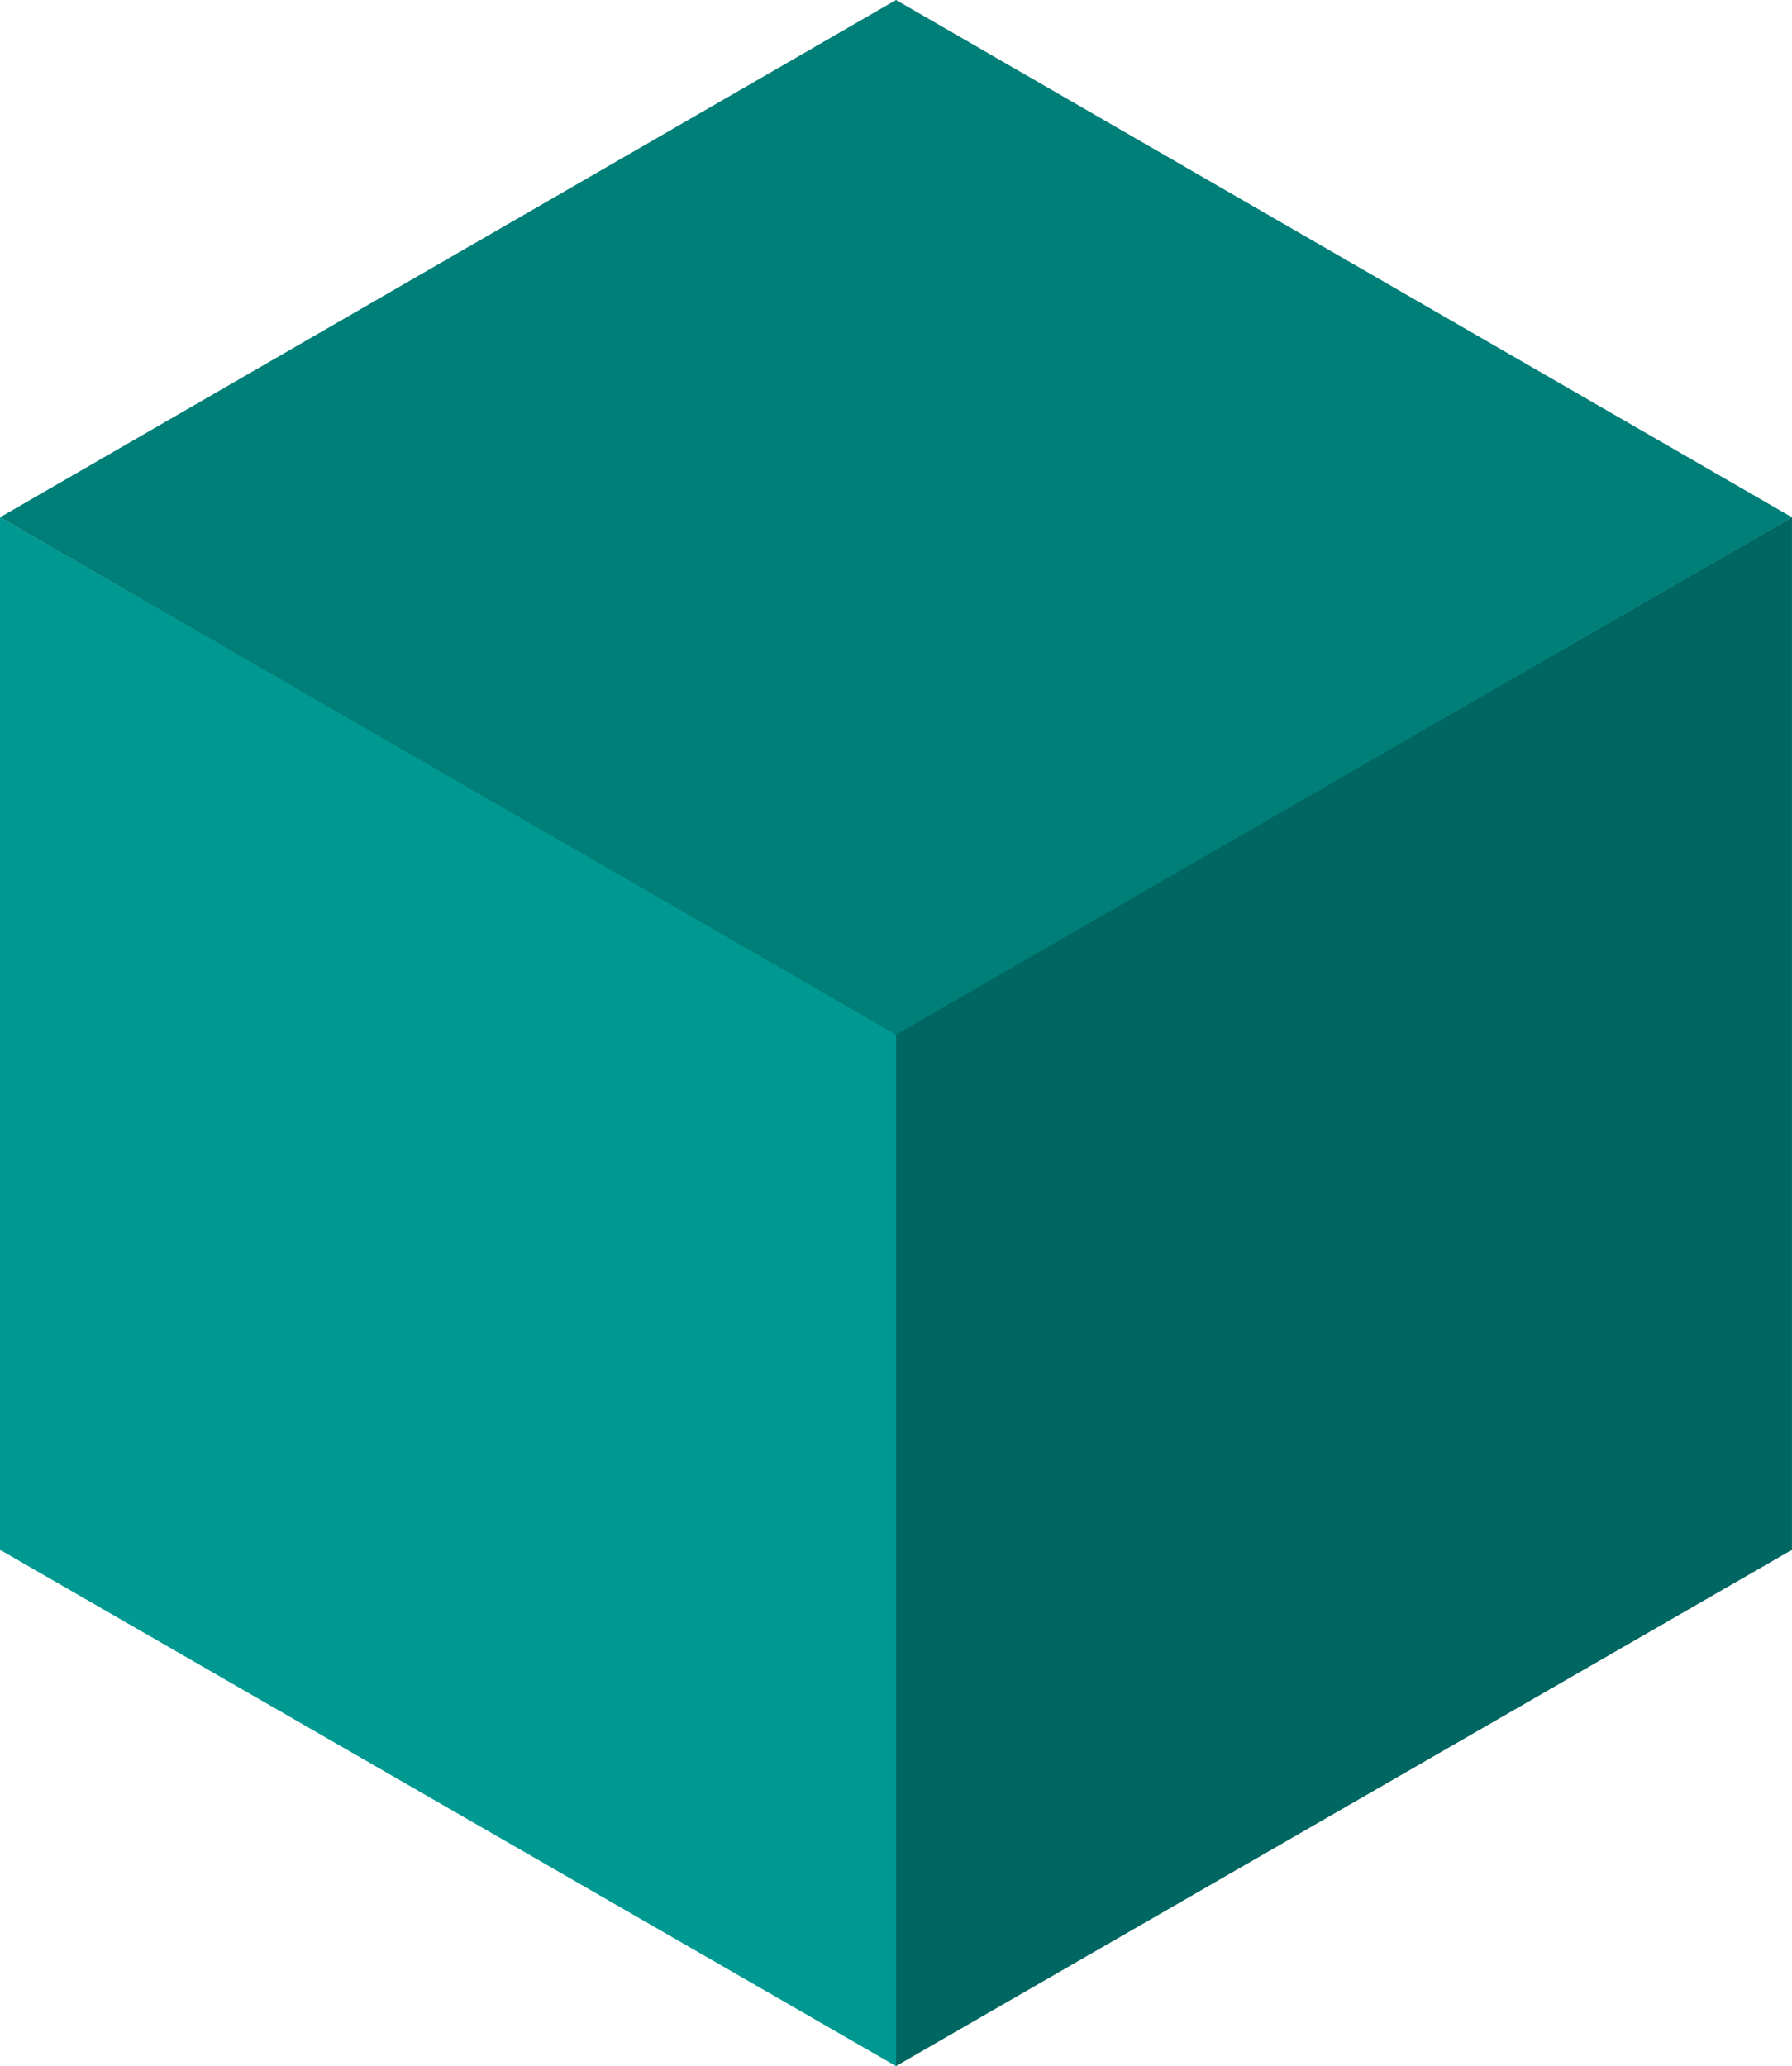
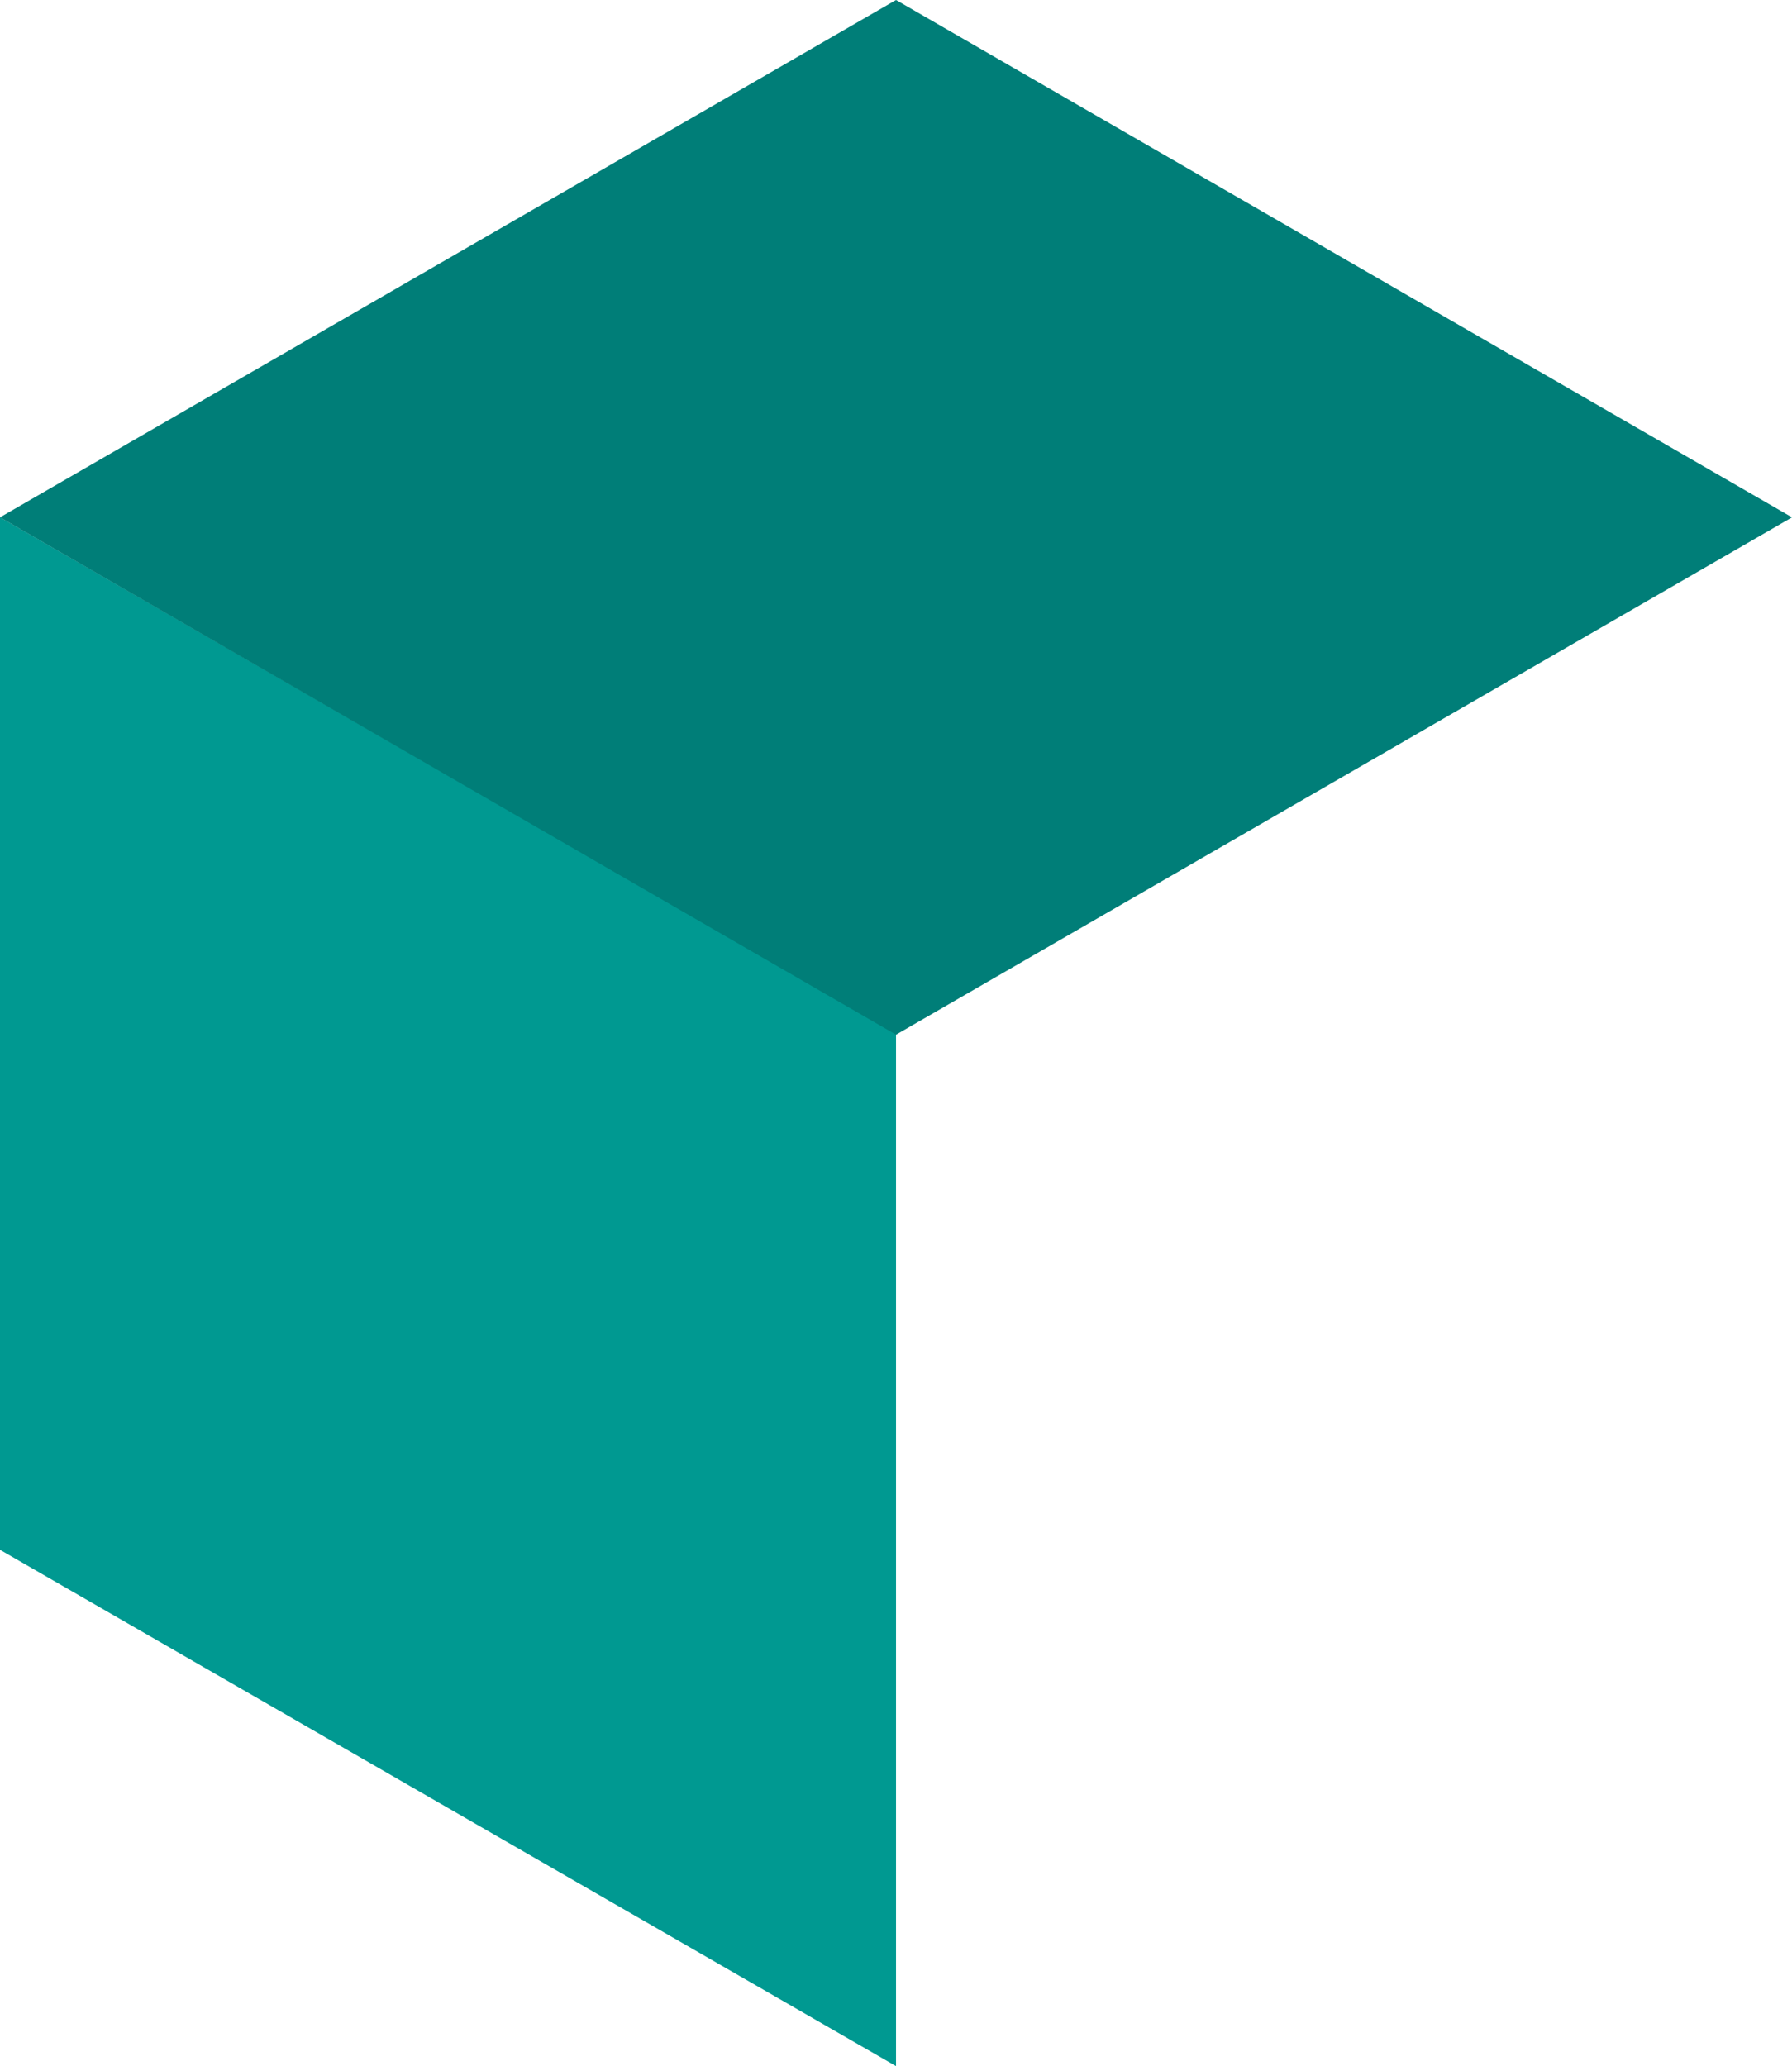
<svg xmlns="http://www.w3.org/2000/svg" xmlns:ns1="http://www.inkscape.org/namespaces/inkscape" xmlns:ns2="http://sodipodi.sourceforge.net/DTD/sodipodi-0.dtd" width="54.003mm" height="62.257mm" viewBox="0 0 54.003 62.257" version="1.1" id="svg1" ns1:version="1.4 (86a8ad7, 2024-10-11)" ns2:docname="TealCube.svg" ns1:export-filename="TealCube.svg" ns1:export-xdpi="96" ns1:export-ydpi="96">
  <ns2:namedview id="namedview1" pagecolor="#505050" bordercolor="#ffffff" borderopacity="1" ns1:showpageshadow="0" ns1:pageopacity="0" ns1:pagecheckerboard="1" ns1:deskcolor="#505050" ns1:document-units="mm" ns1:zoom="0.5" ns1:cx="603" ns1:cy="565" ns1:window-width="1920" ns1:window-height="1009" ns1:window-x="1912" ns1:window-y="-8" ns1:window-maximized="1" ns1:current-layer="svg1">
    <ns1:page x="0" y="0" width="54.003" height="62.257" id="page2" margin="0" bleed="0" />
  </ns2:namedview>
  <defs id="defs1" />
-   <path style="fill:#006661;fill-opacity:1;stroke-width:0.264" d="m 27.002,62.257 v -31.114 l 27,-15.557 v 31.114 z" id="path168-8-7" />
  <path style="fill:#009991;fill-opacity:1;stroke-width:0.264" d="M 3.56014e-6,15.587 27.002,31.144 v 31.114 L 3.56014e-6,46.7 Z" id="path169-8-6" />
  <path style="fill:#007e78;fill-opacity:1;stroke-width:0.265" d="M 3.3356014e-4,15.589 27.002,-5.7714017e-7 54.003,15.589 27.002,31.178 Z" id="path170-2-1" />
</svg>